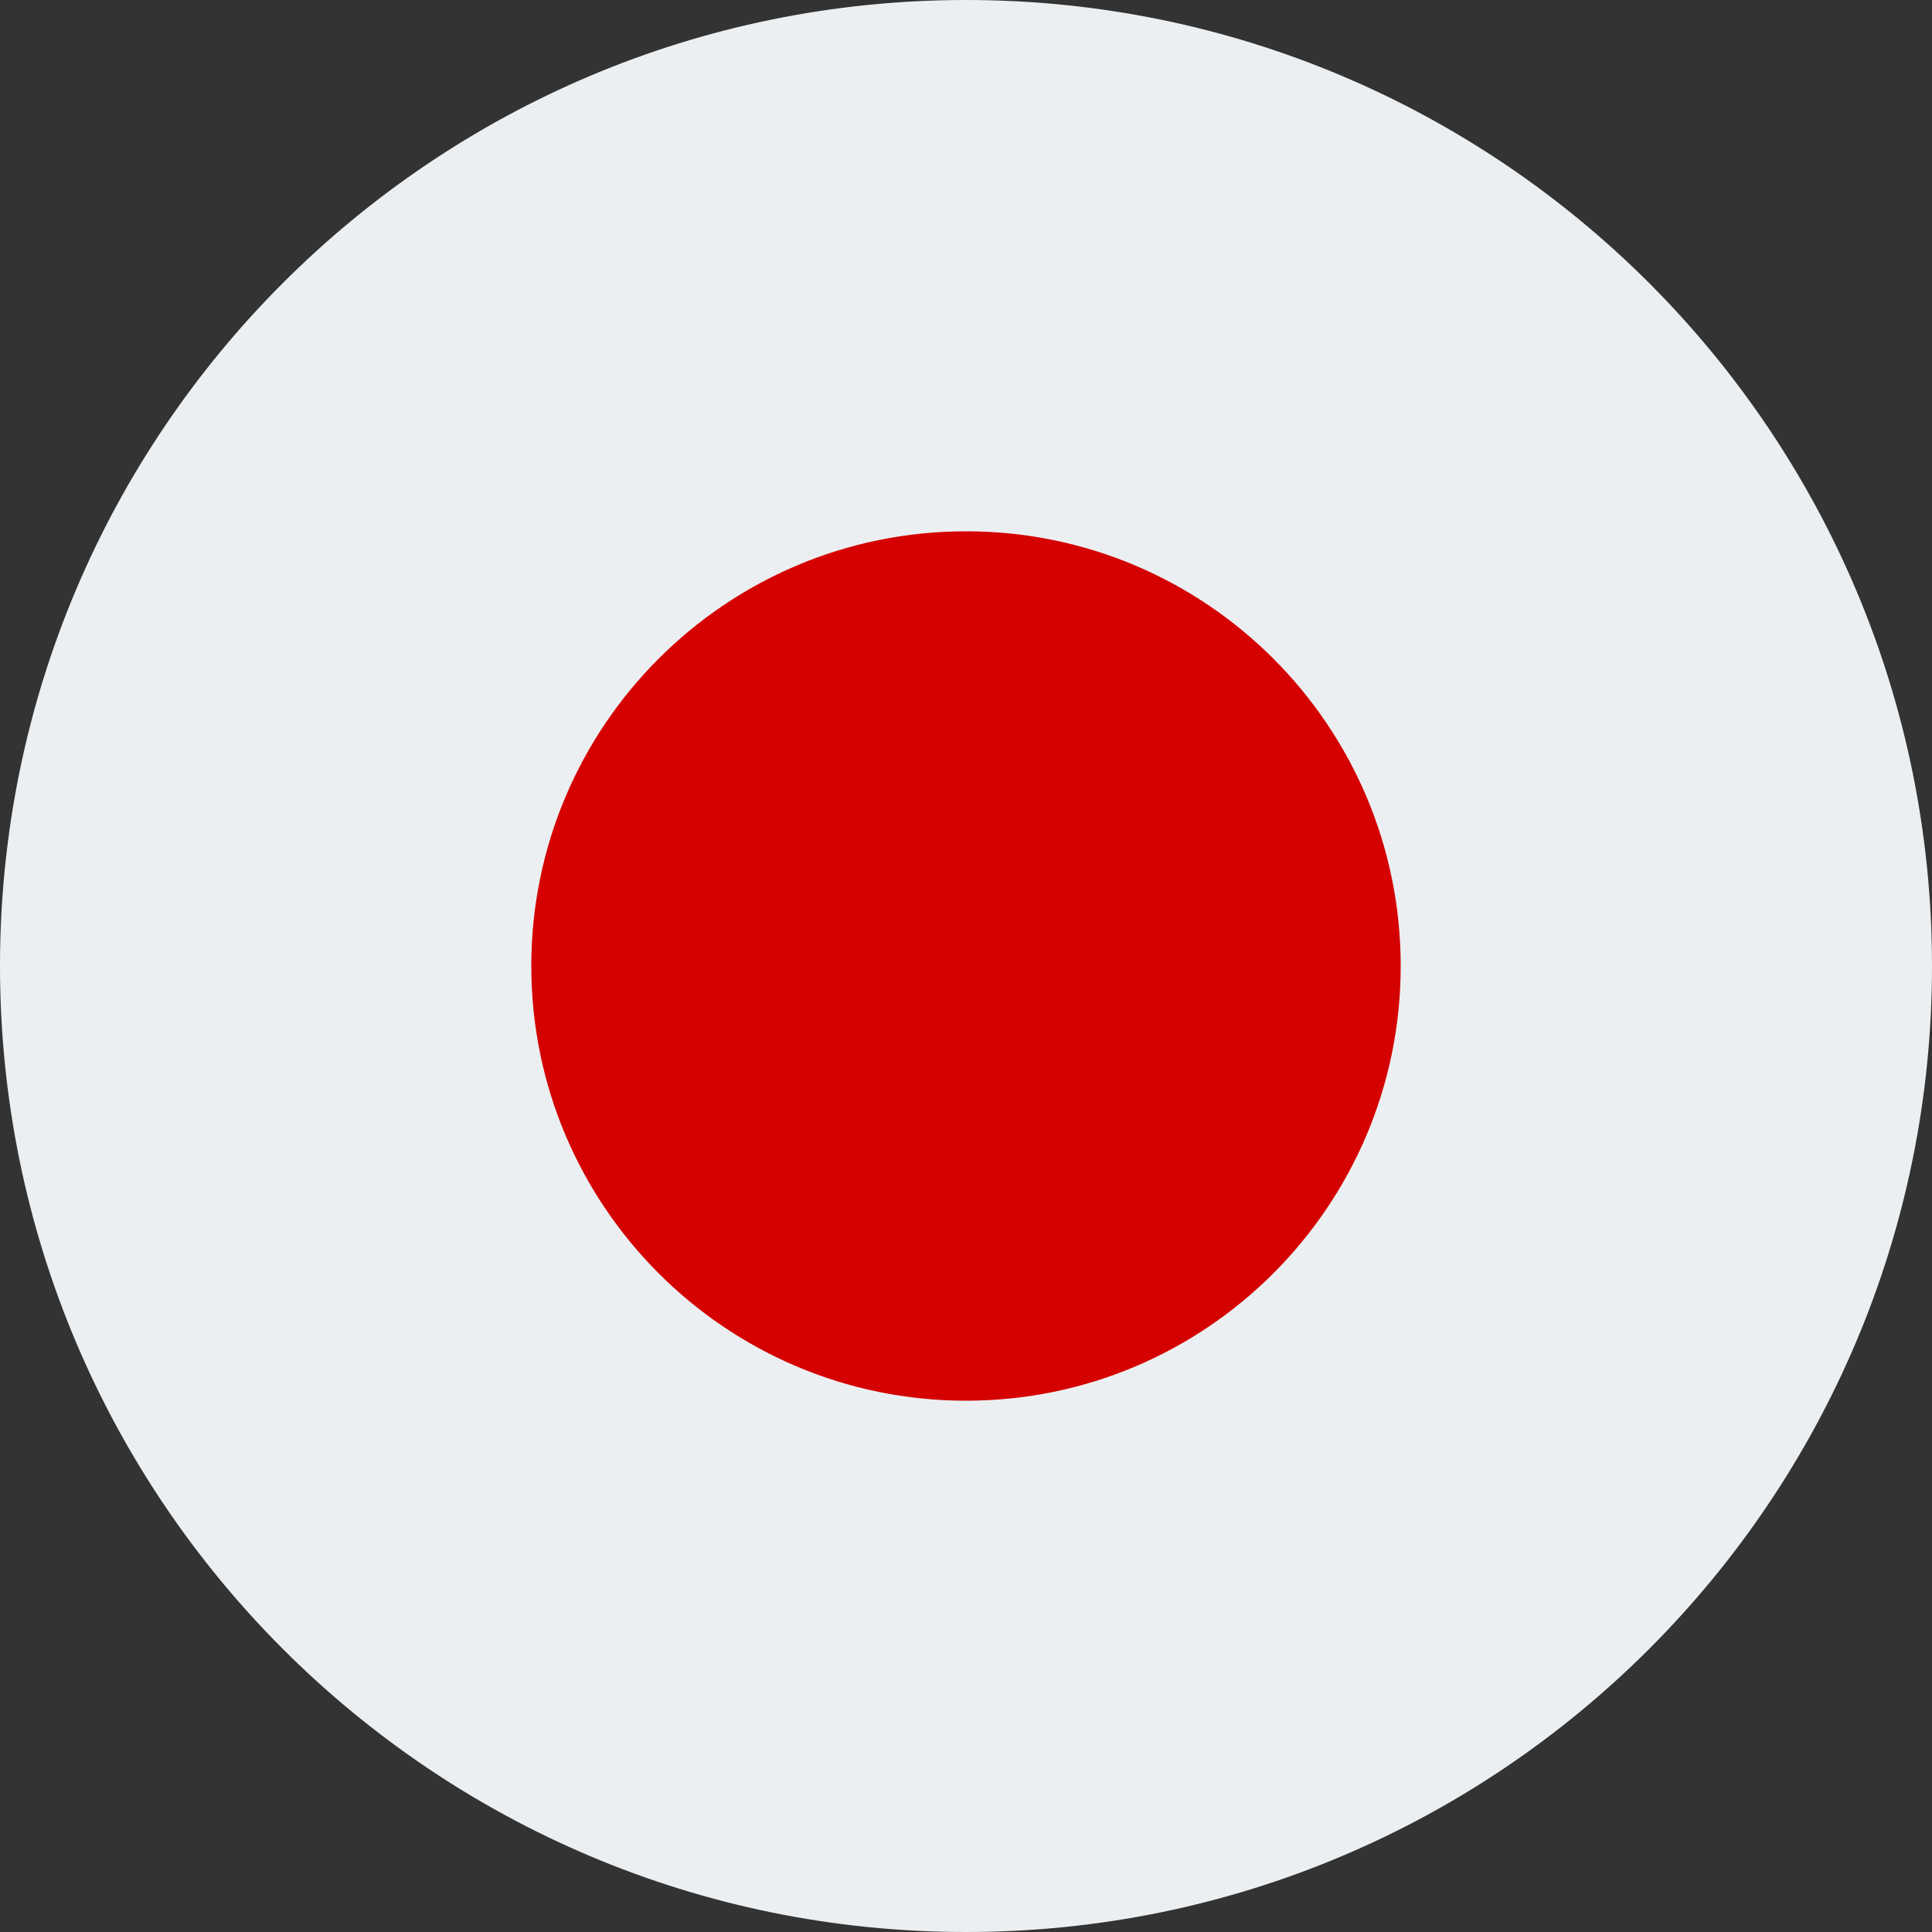
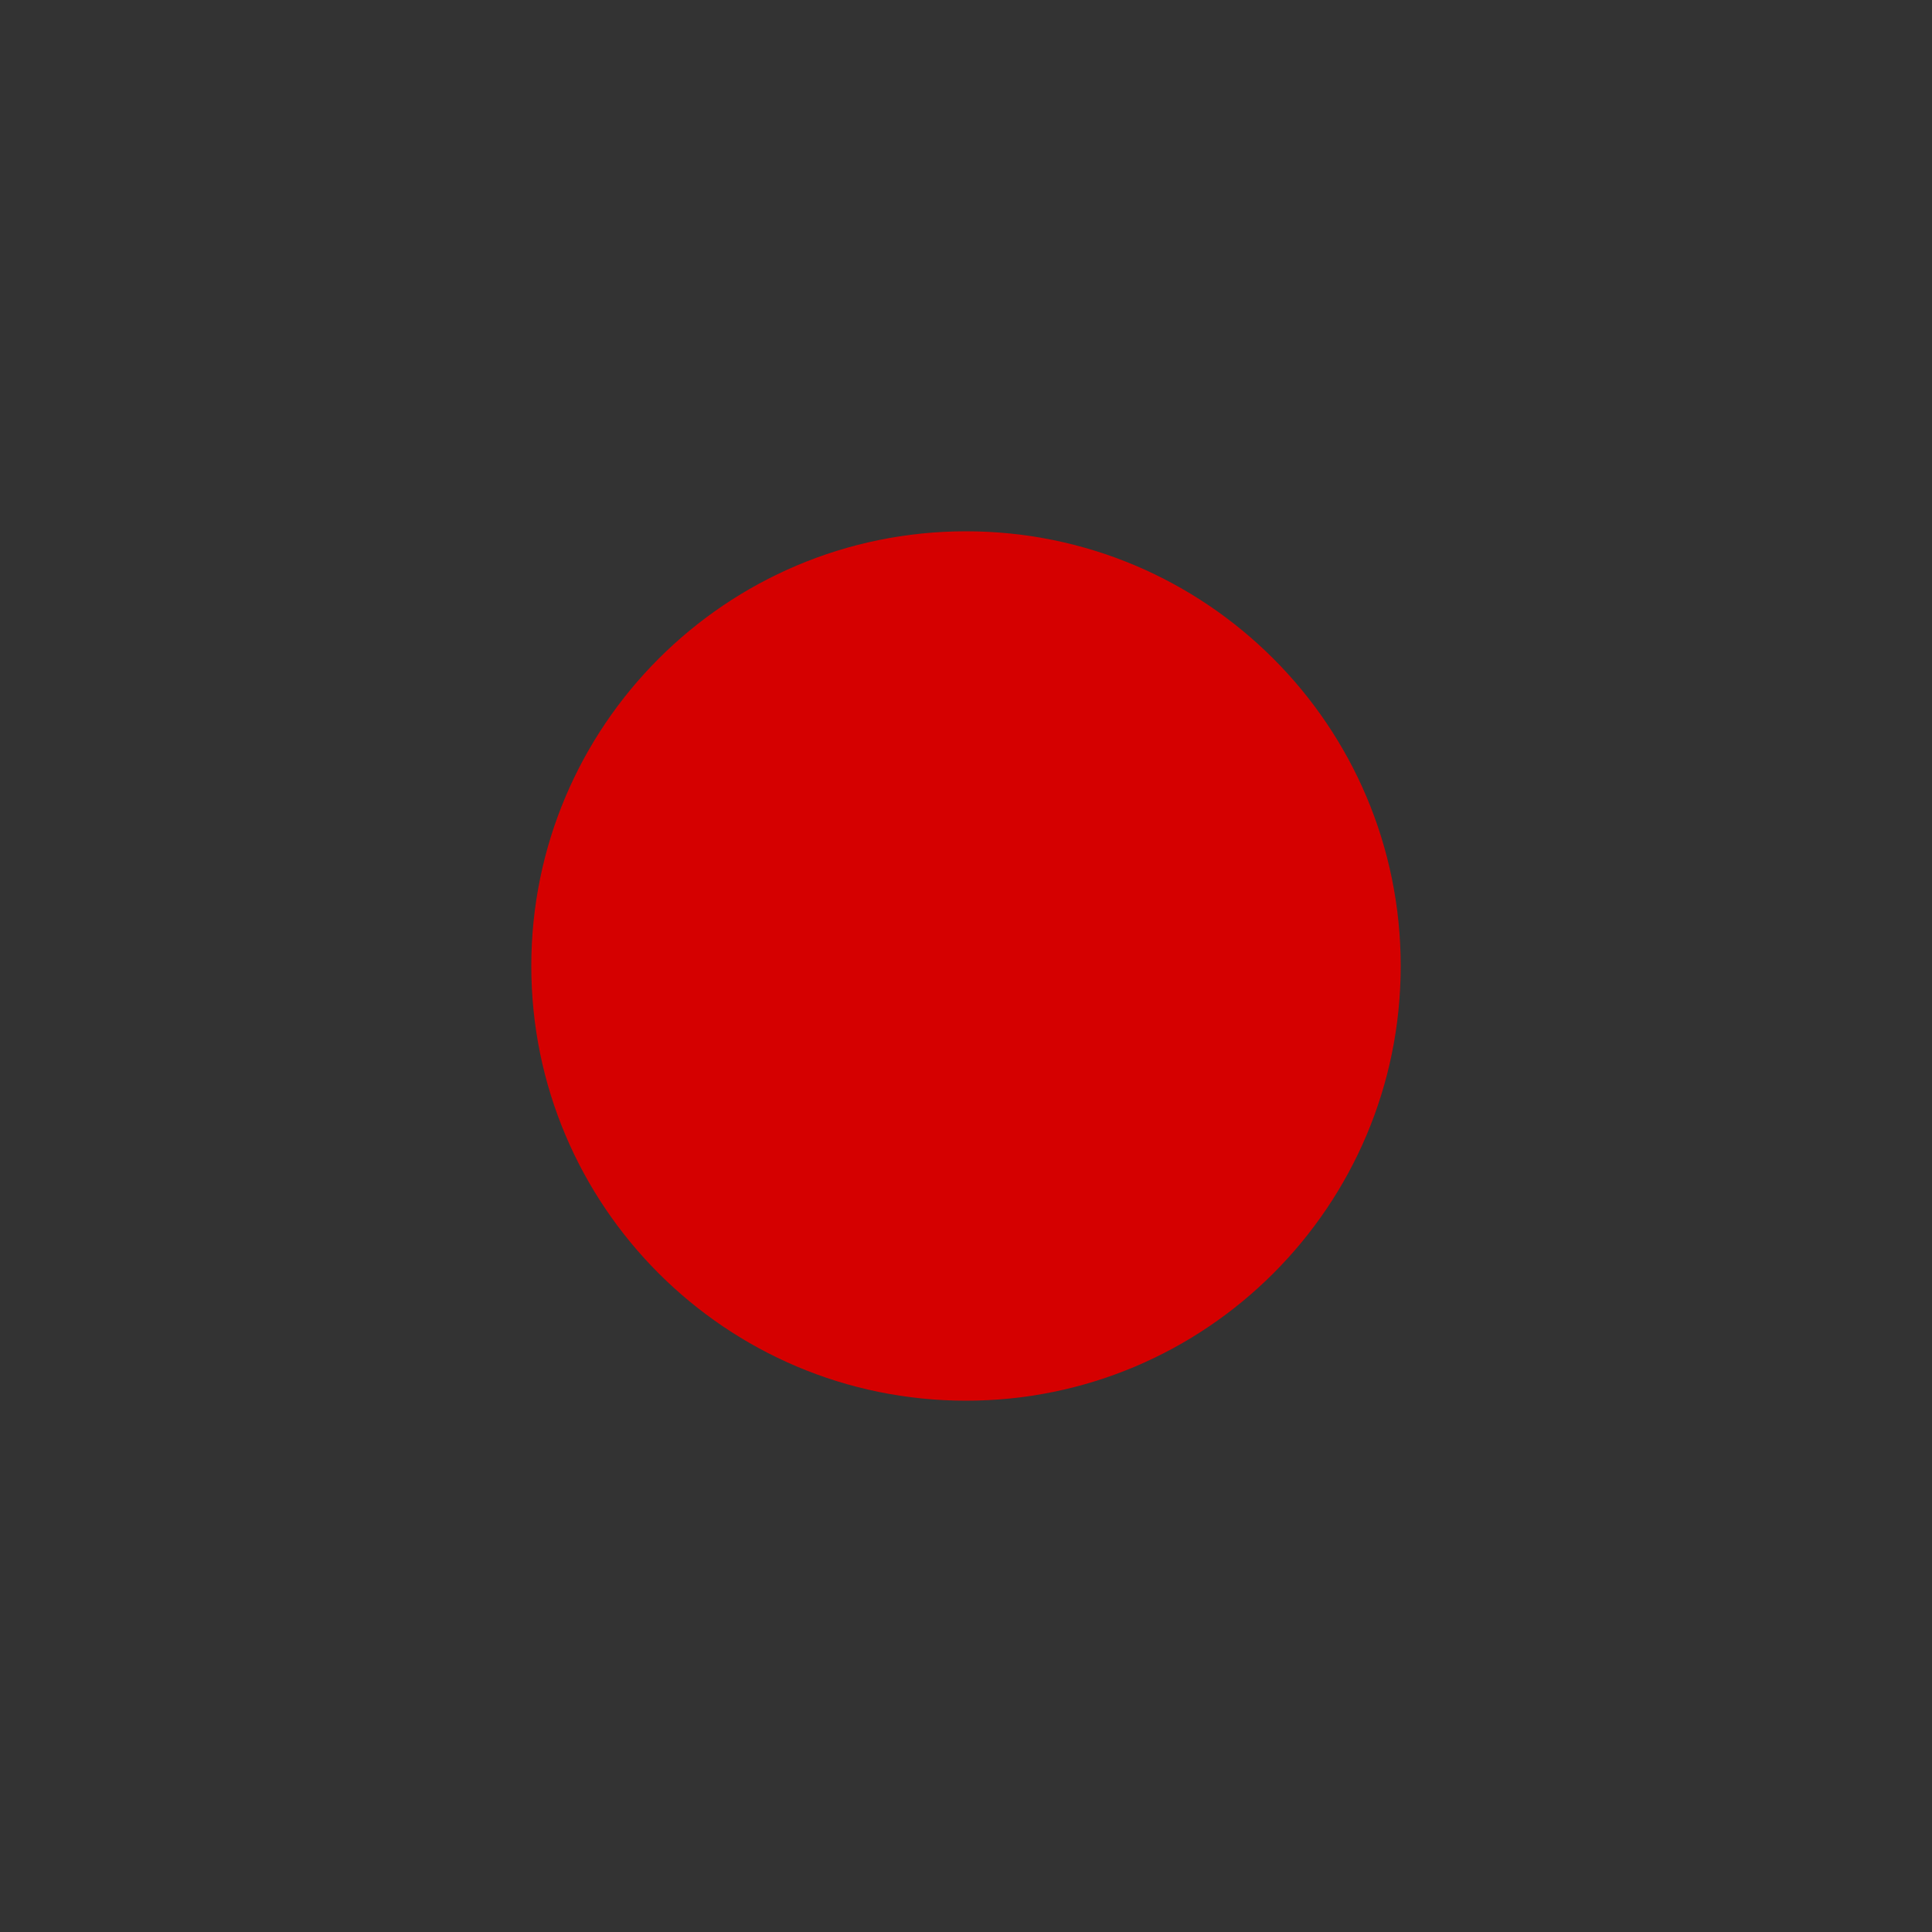
<svg xmlns="http://www.w3.org/2000/svg" width="24" height="24" viewBox="0 0 24 24" fill="none">
  <rect x="0" y="0" width="24" height="24" fill="#333333" stroke="none" />
-   <path d="M12 24C18.627 24 24 18.627 24 12C24 5.373 18.627 0 12 0C5.373 0 0 5.373 0 12C0 18.627 5.373 24 12 24Z" fill="#ECEFF1" />
  <path d="M17.4 12C17.4 14.981 14.982 17.4 12 17.4C9.019 17.4 6.6 14.981 6.6 12C6.6 9.019 9.019 6.6 12 6.6C14.982 6.6 17.4 9.019 17.4 12Z" fill="#D50000" />
</svg>